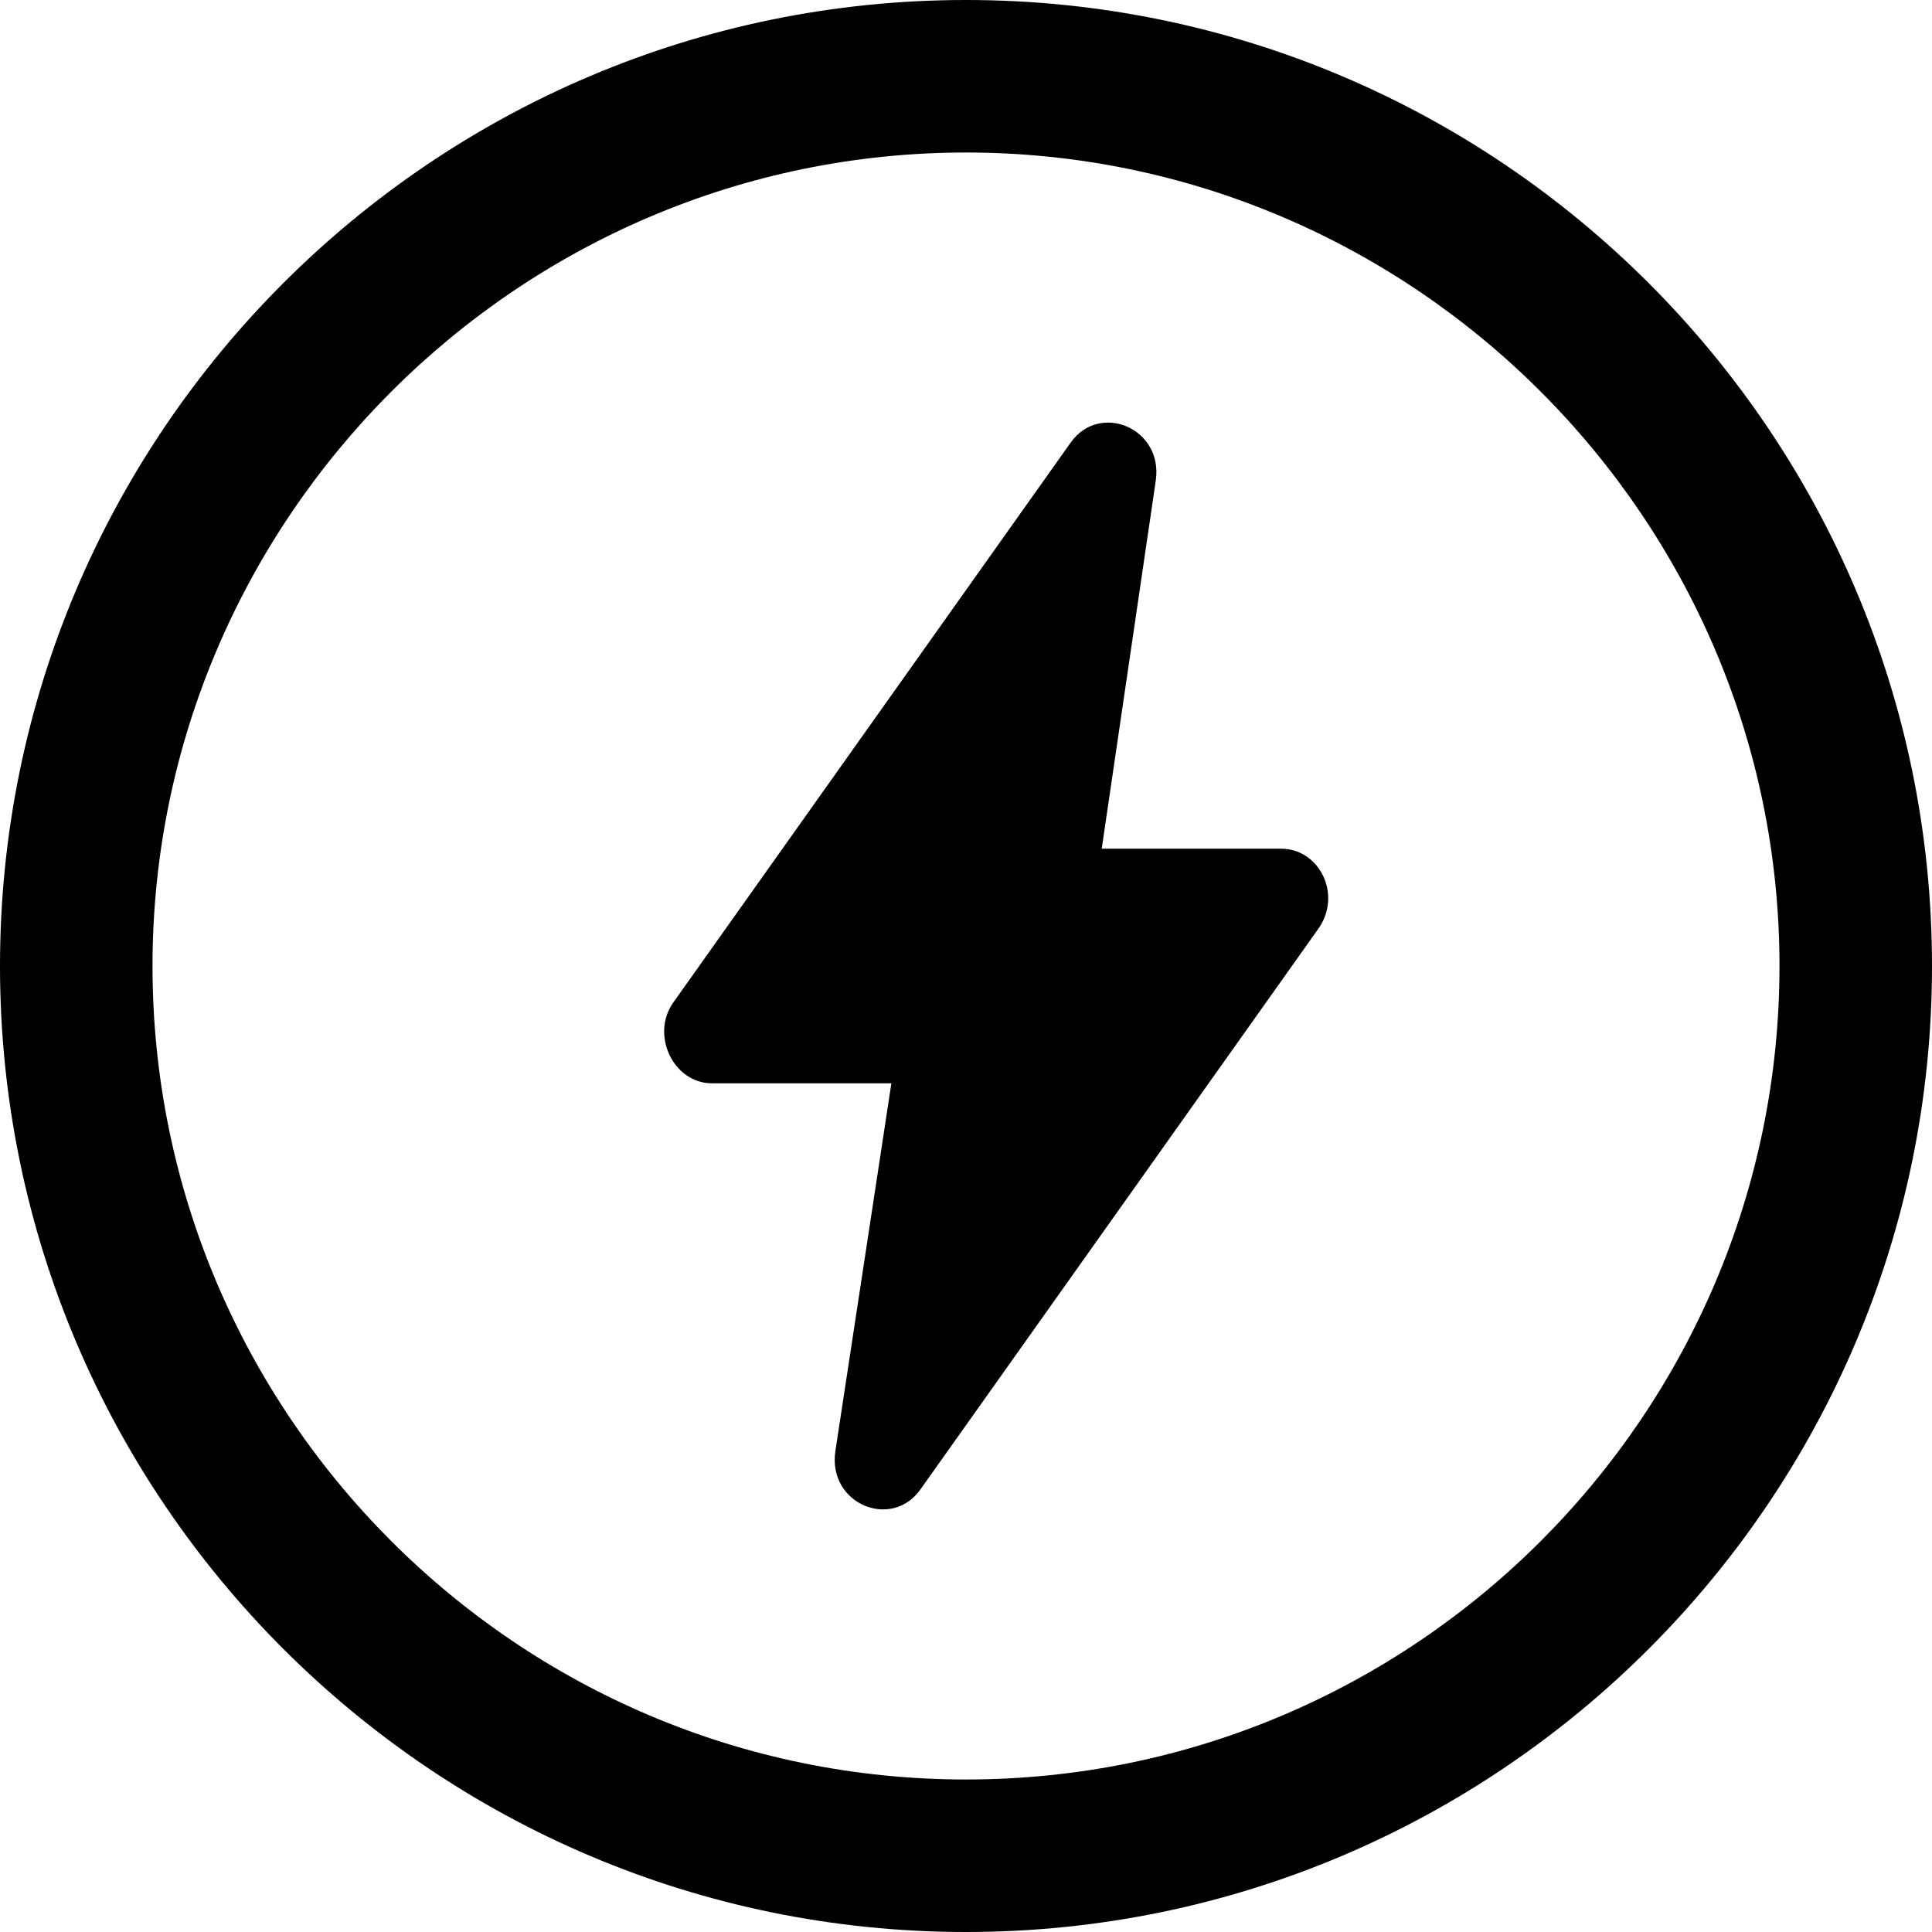
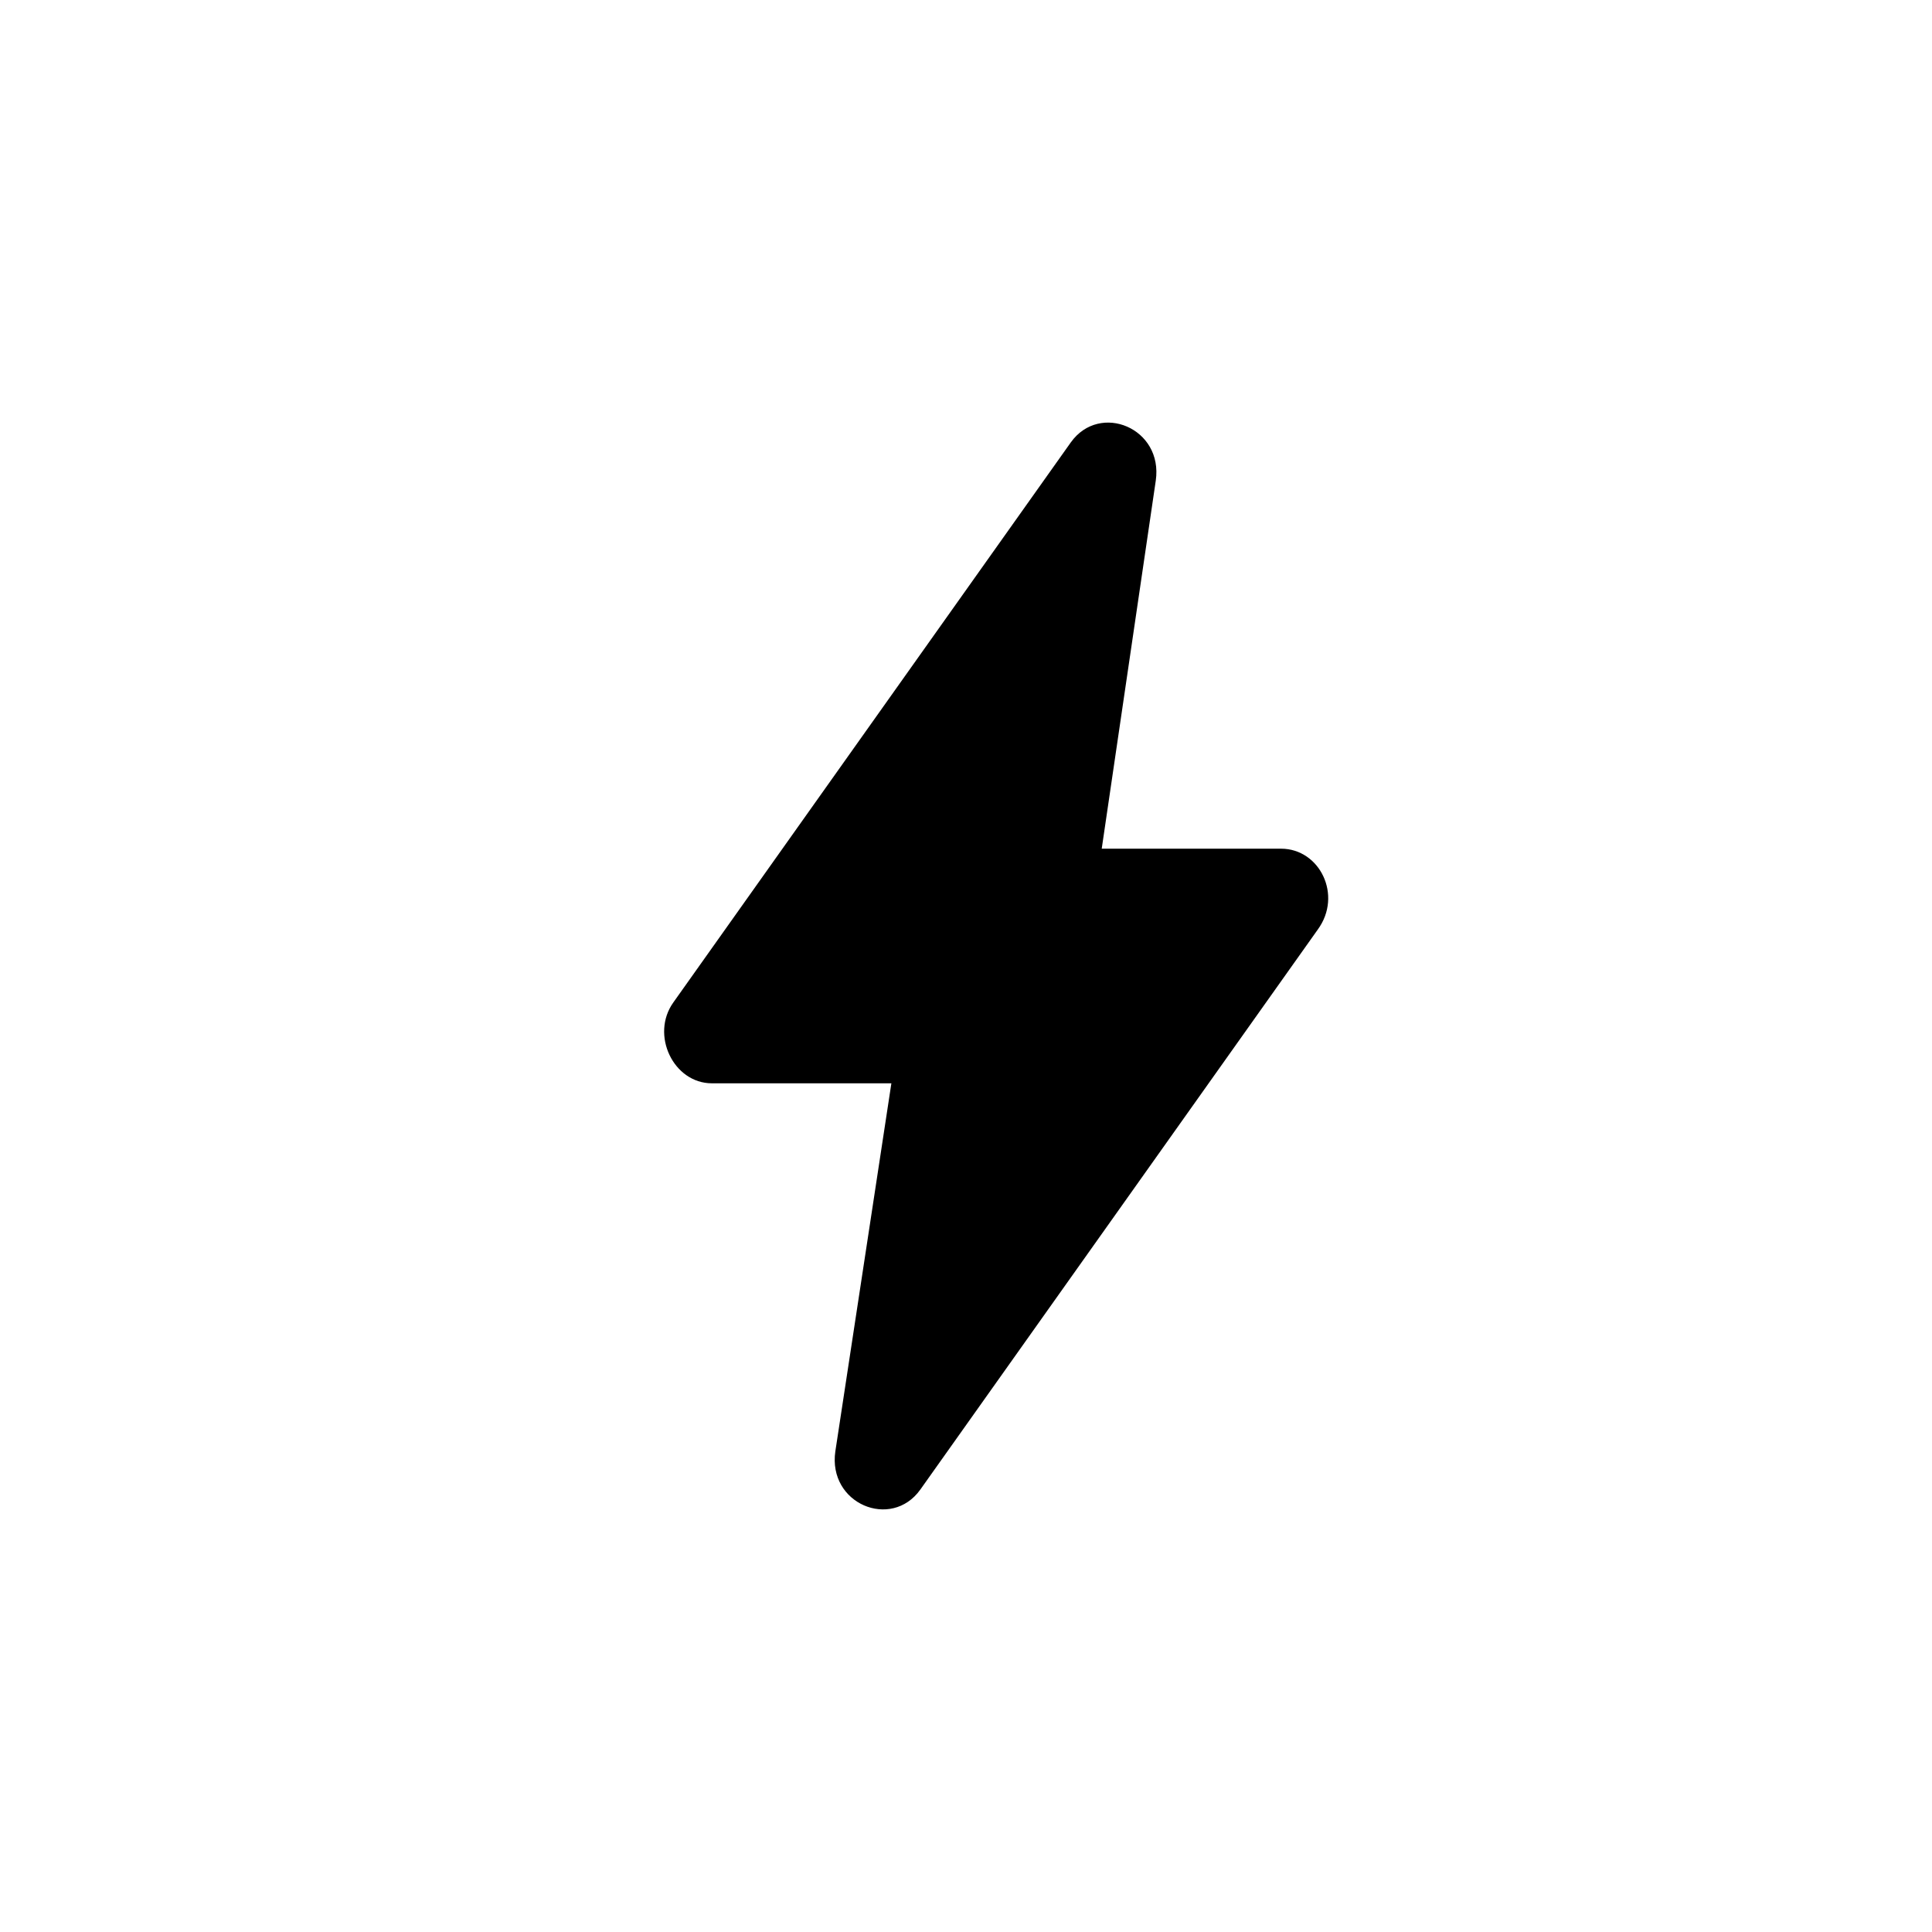
<svg xmlns="http://www.w3.org/2000/svg" height="32" viewBox="0 0 32 32" width="32">
  <g fill-rule="evenodd">
-     <path d="m16 0c-8.825 0-16 7.175-16 16 0 8.825 7.175 16 16 16 8.825 0 16-7.175 16-16 0-8.825-7.175-16-16-16zm0 29.474c-7.445 0-13.474-6.063-13.474-13.474 0-7.411 6.063-13.474 13.474-13.474 7.411 0 13.474 6.063 13.474 13.474 0 7.411-6.029 13.474-13.474 13.474z" />
    <path d="m21.22 14.057h-2.972l.895-6.095c.127-.871-.926-1.306-1.406-.636l-6.584 9.277c-.383.536 0 1.34.639 1.34h2.972l-.928 6.095c-.127.871.926 1.306 1.406.636l6.584-9.277c.416-.569.032-1.34-.607-1.34z" />
  </g>
</svg>